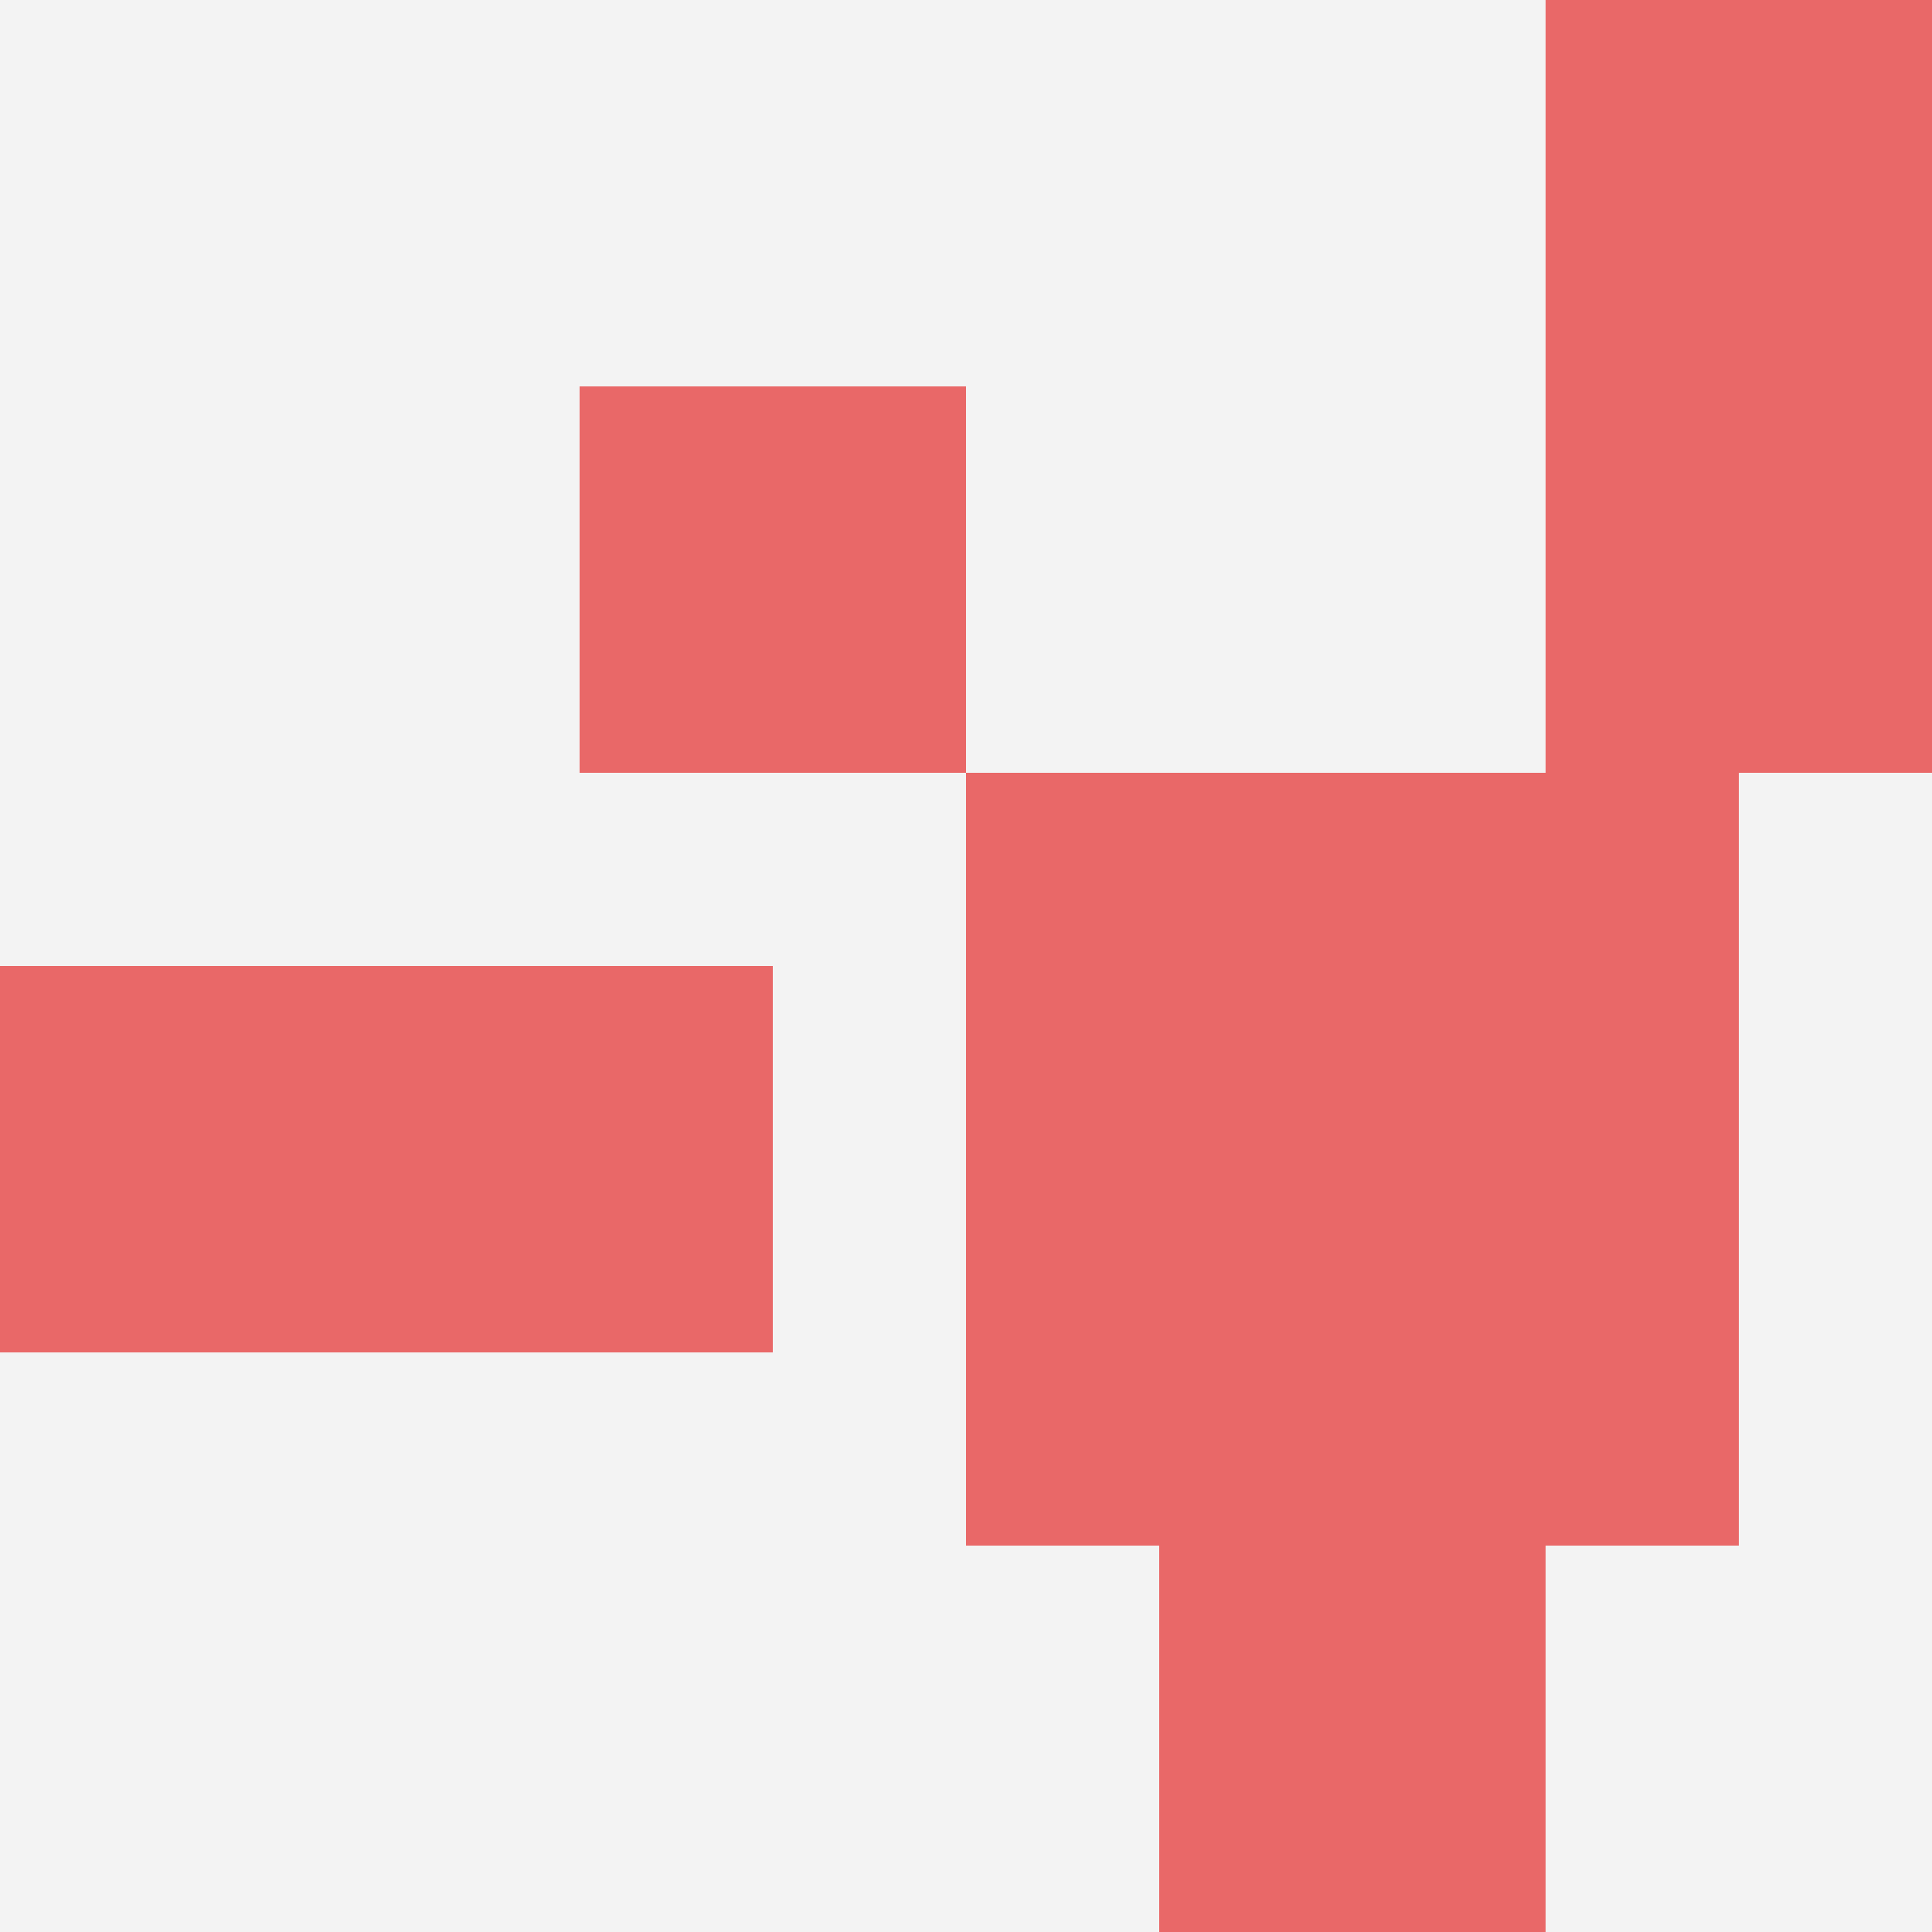
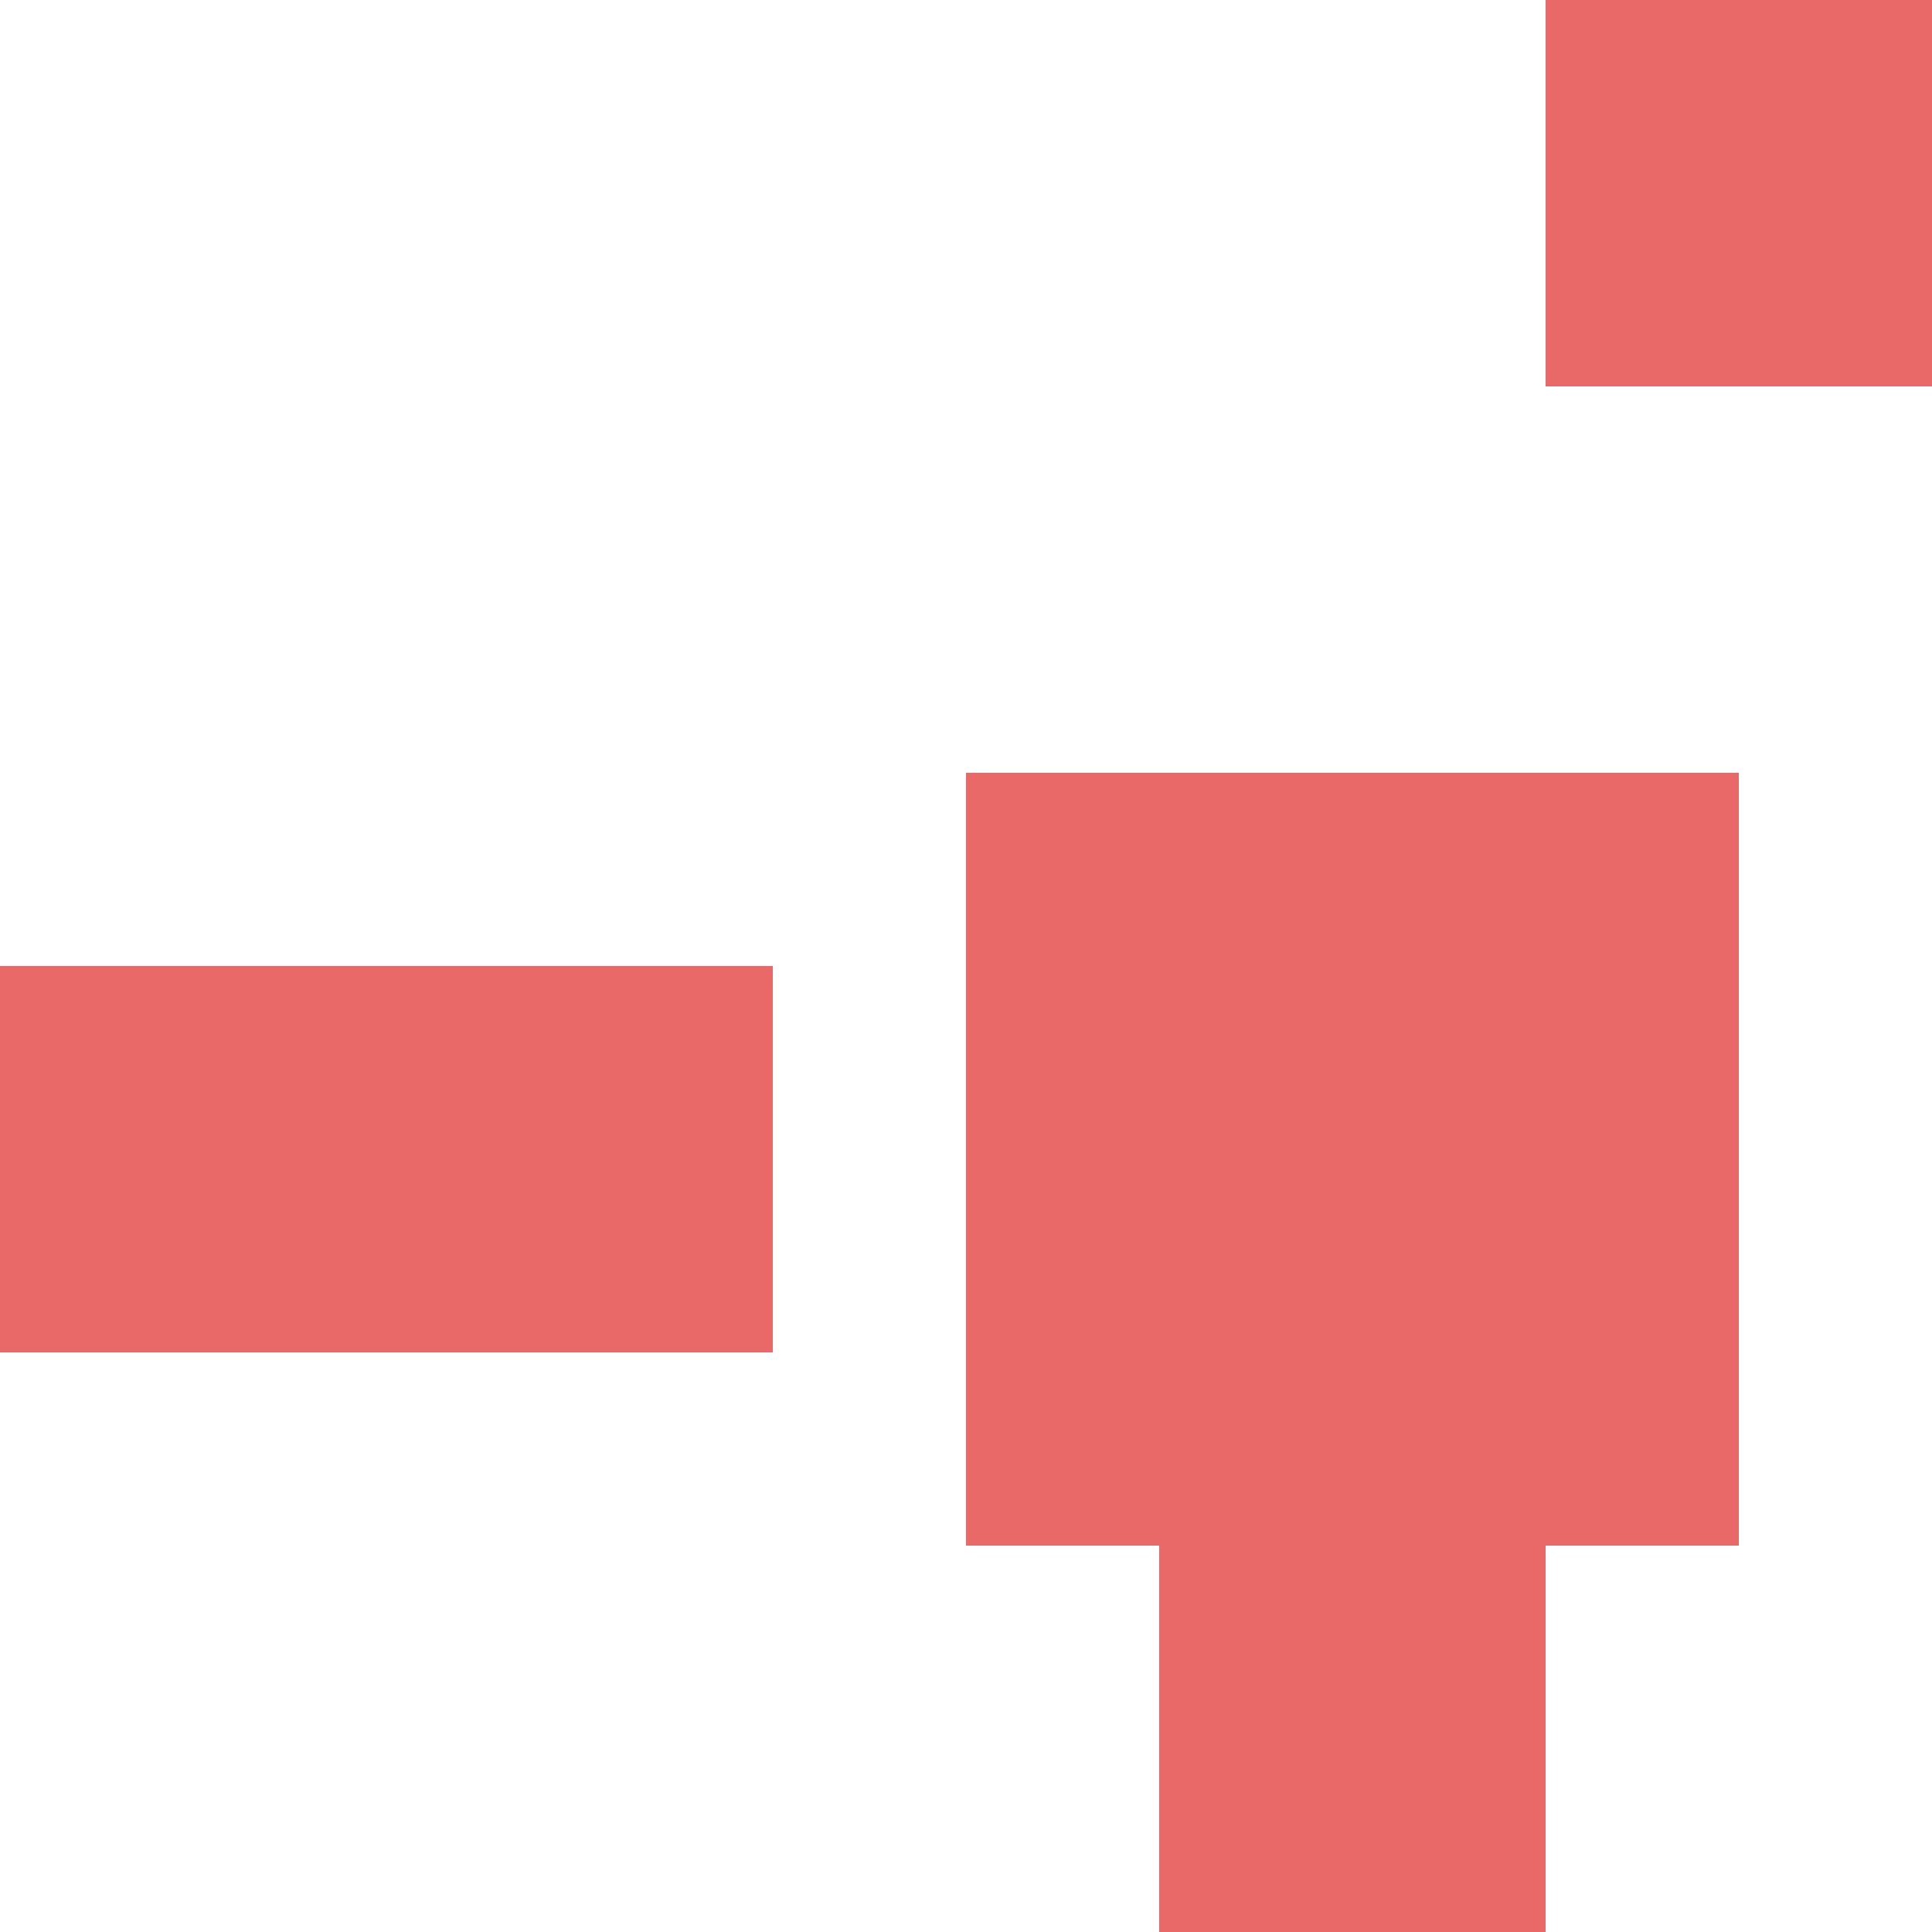
<svg xmlns="http://www.w3.org/2000/svg" id="ten-svg" preserveAspectRatio="xMinYMin meet" viewBox="0 0 10 10">
-   <rect x="0" y="0" width="10" height="10" fill="#F3F3F3" />
-   <rect class="t" x="8" y="2" />
  <rect class="t" x="6" y="8" />
  <rect class="t" x="5" y="4" />
  <rect class="t" x="5" y="6" />
  <rect class="t" x="2" y="5" />
  <rect class="t" x="7" y="4" />
-   <rect class="t" x="3" y="2" />
  <rect class="t" x="8" y="0" />
  <rect class="t" x="7" y="6" />
  <rect class="t" x="0" y="5" />
  <style>.t{width:2px;height:2px;fill:#E96868} #ten-svg{shape-rendering:crispedges;}</style>
</svg>